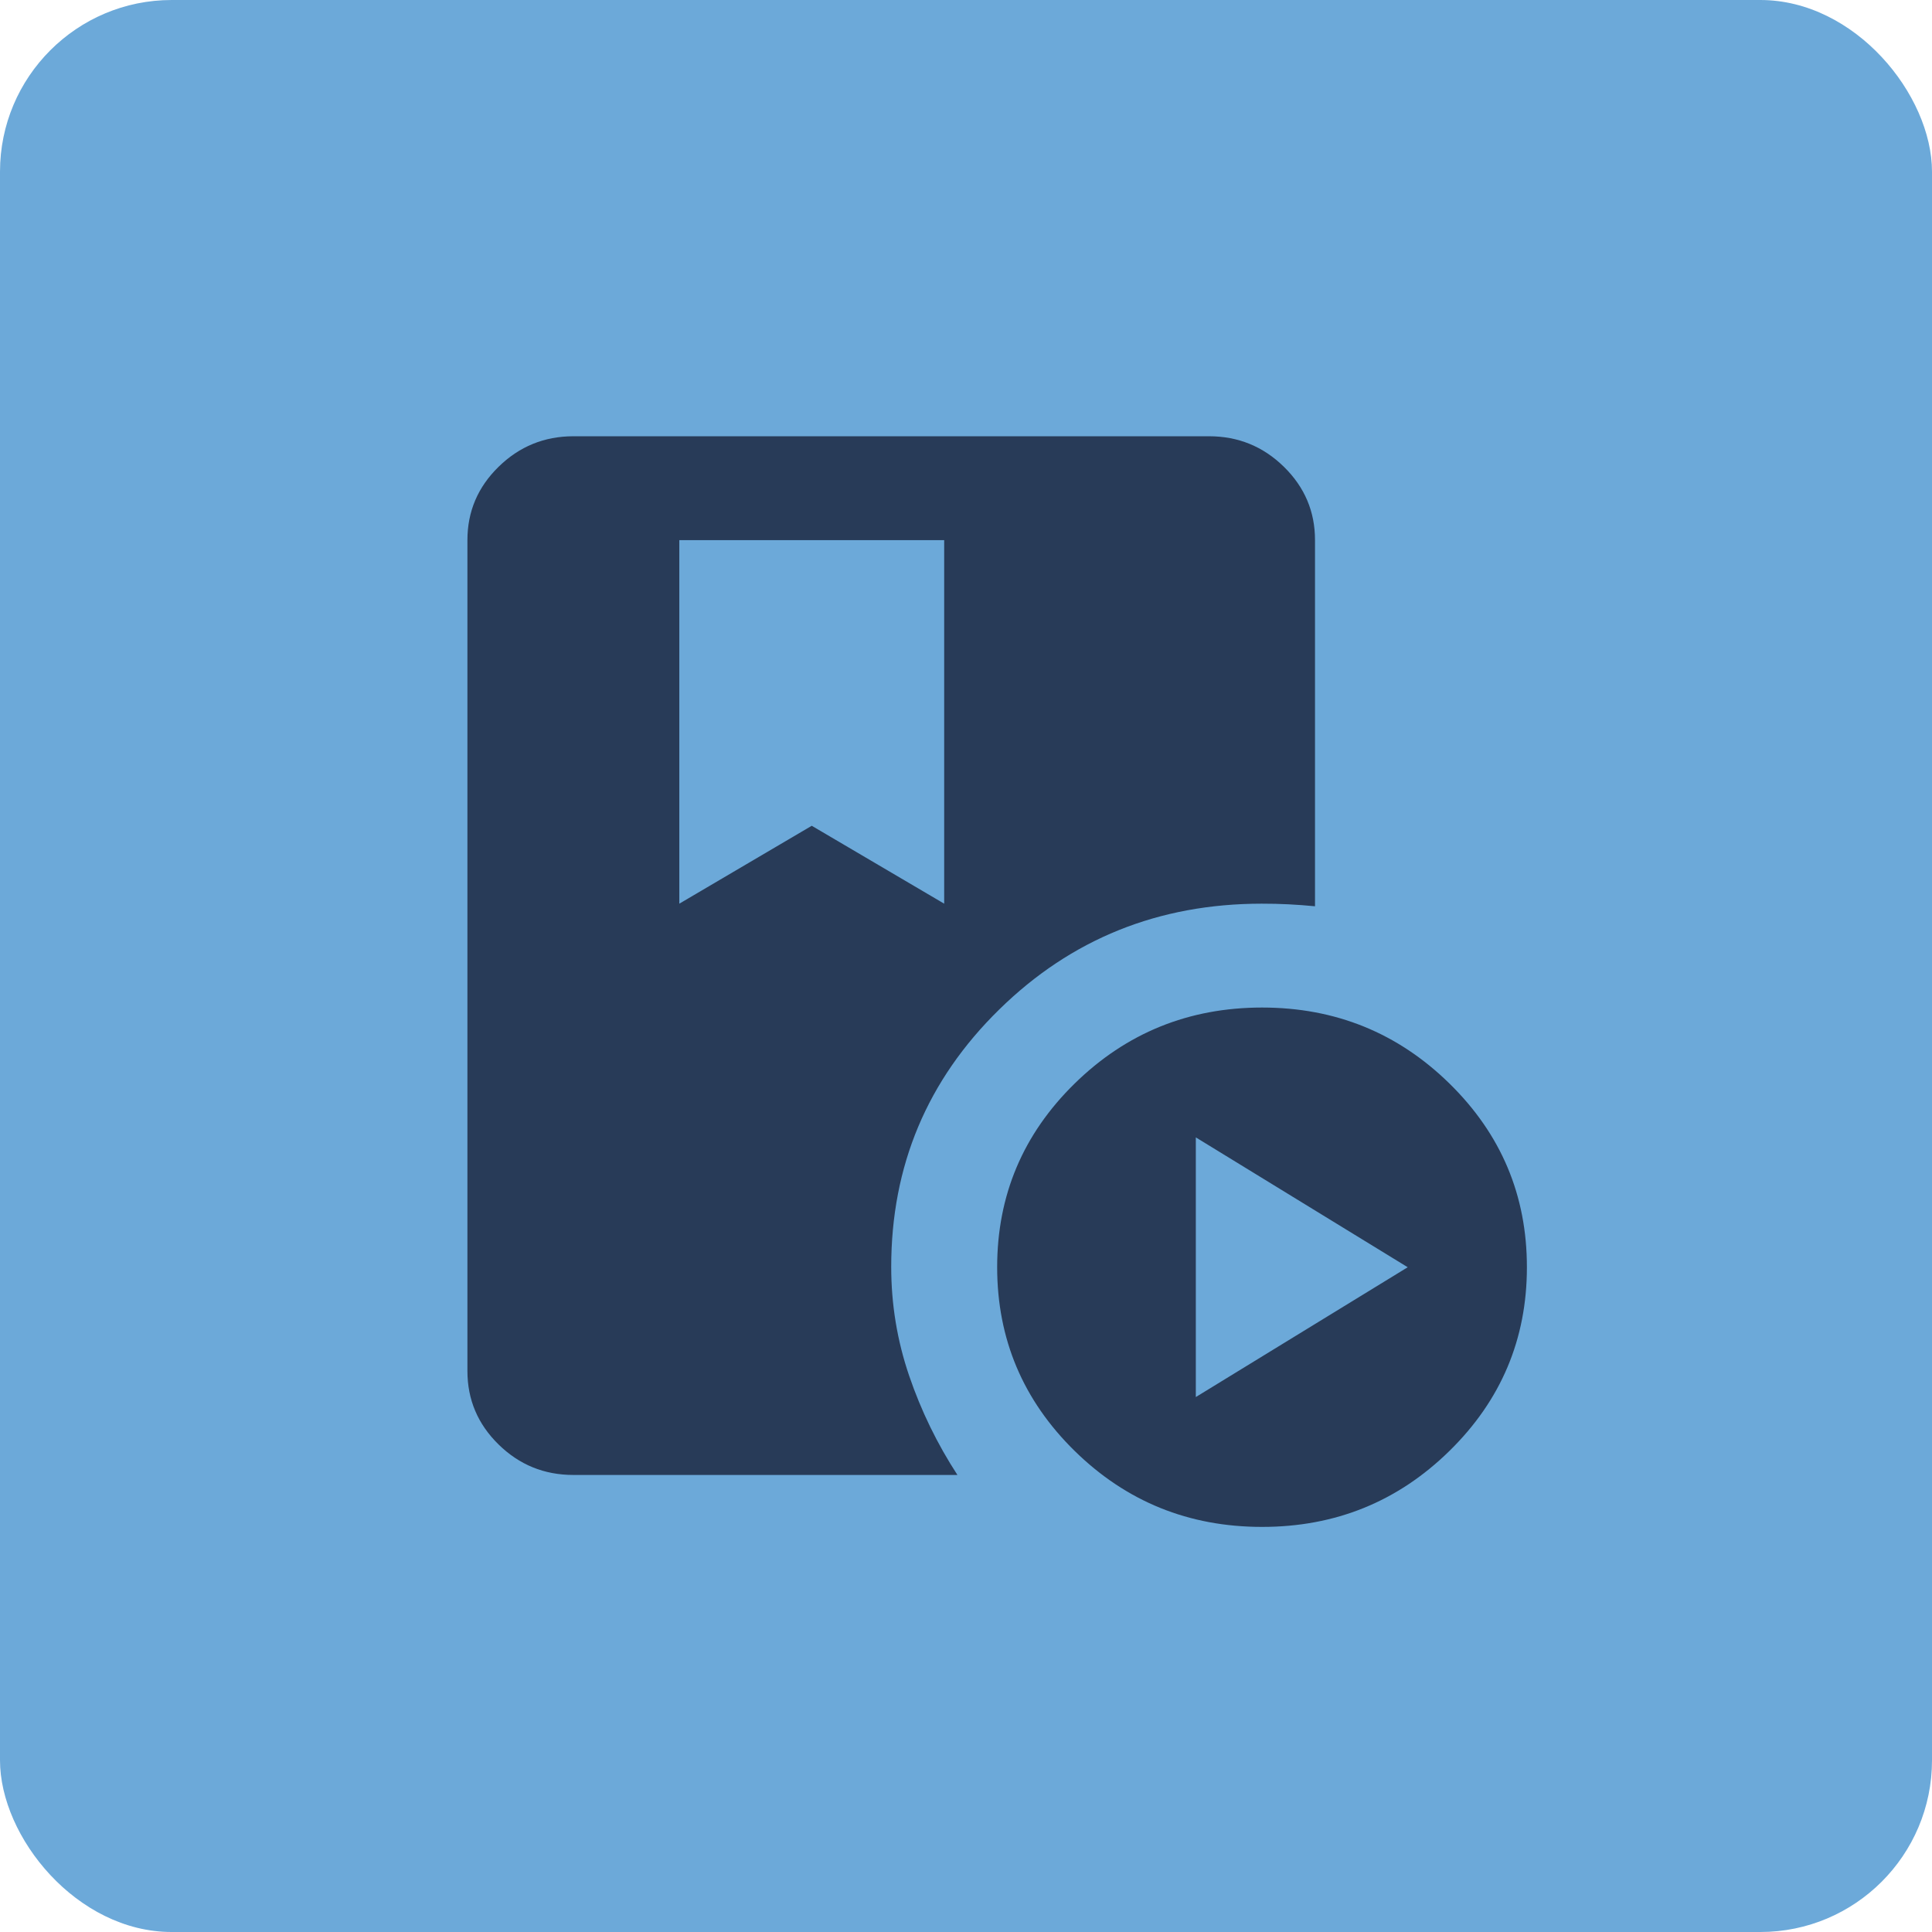
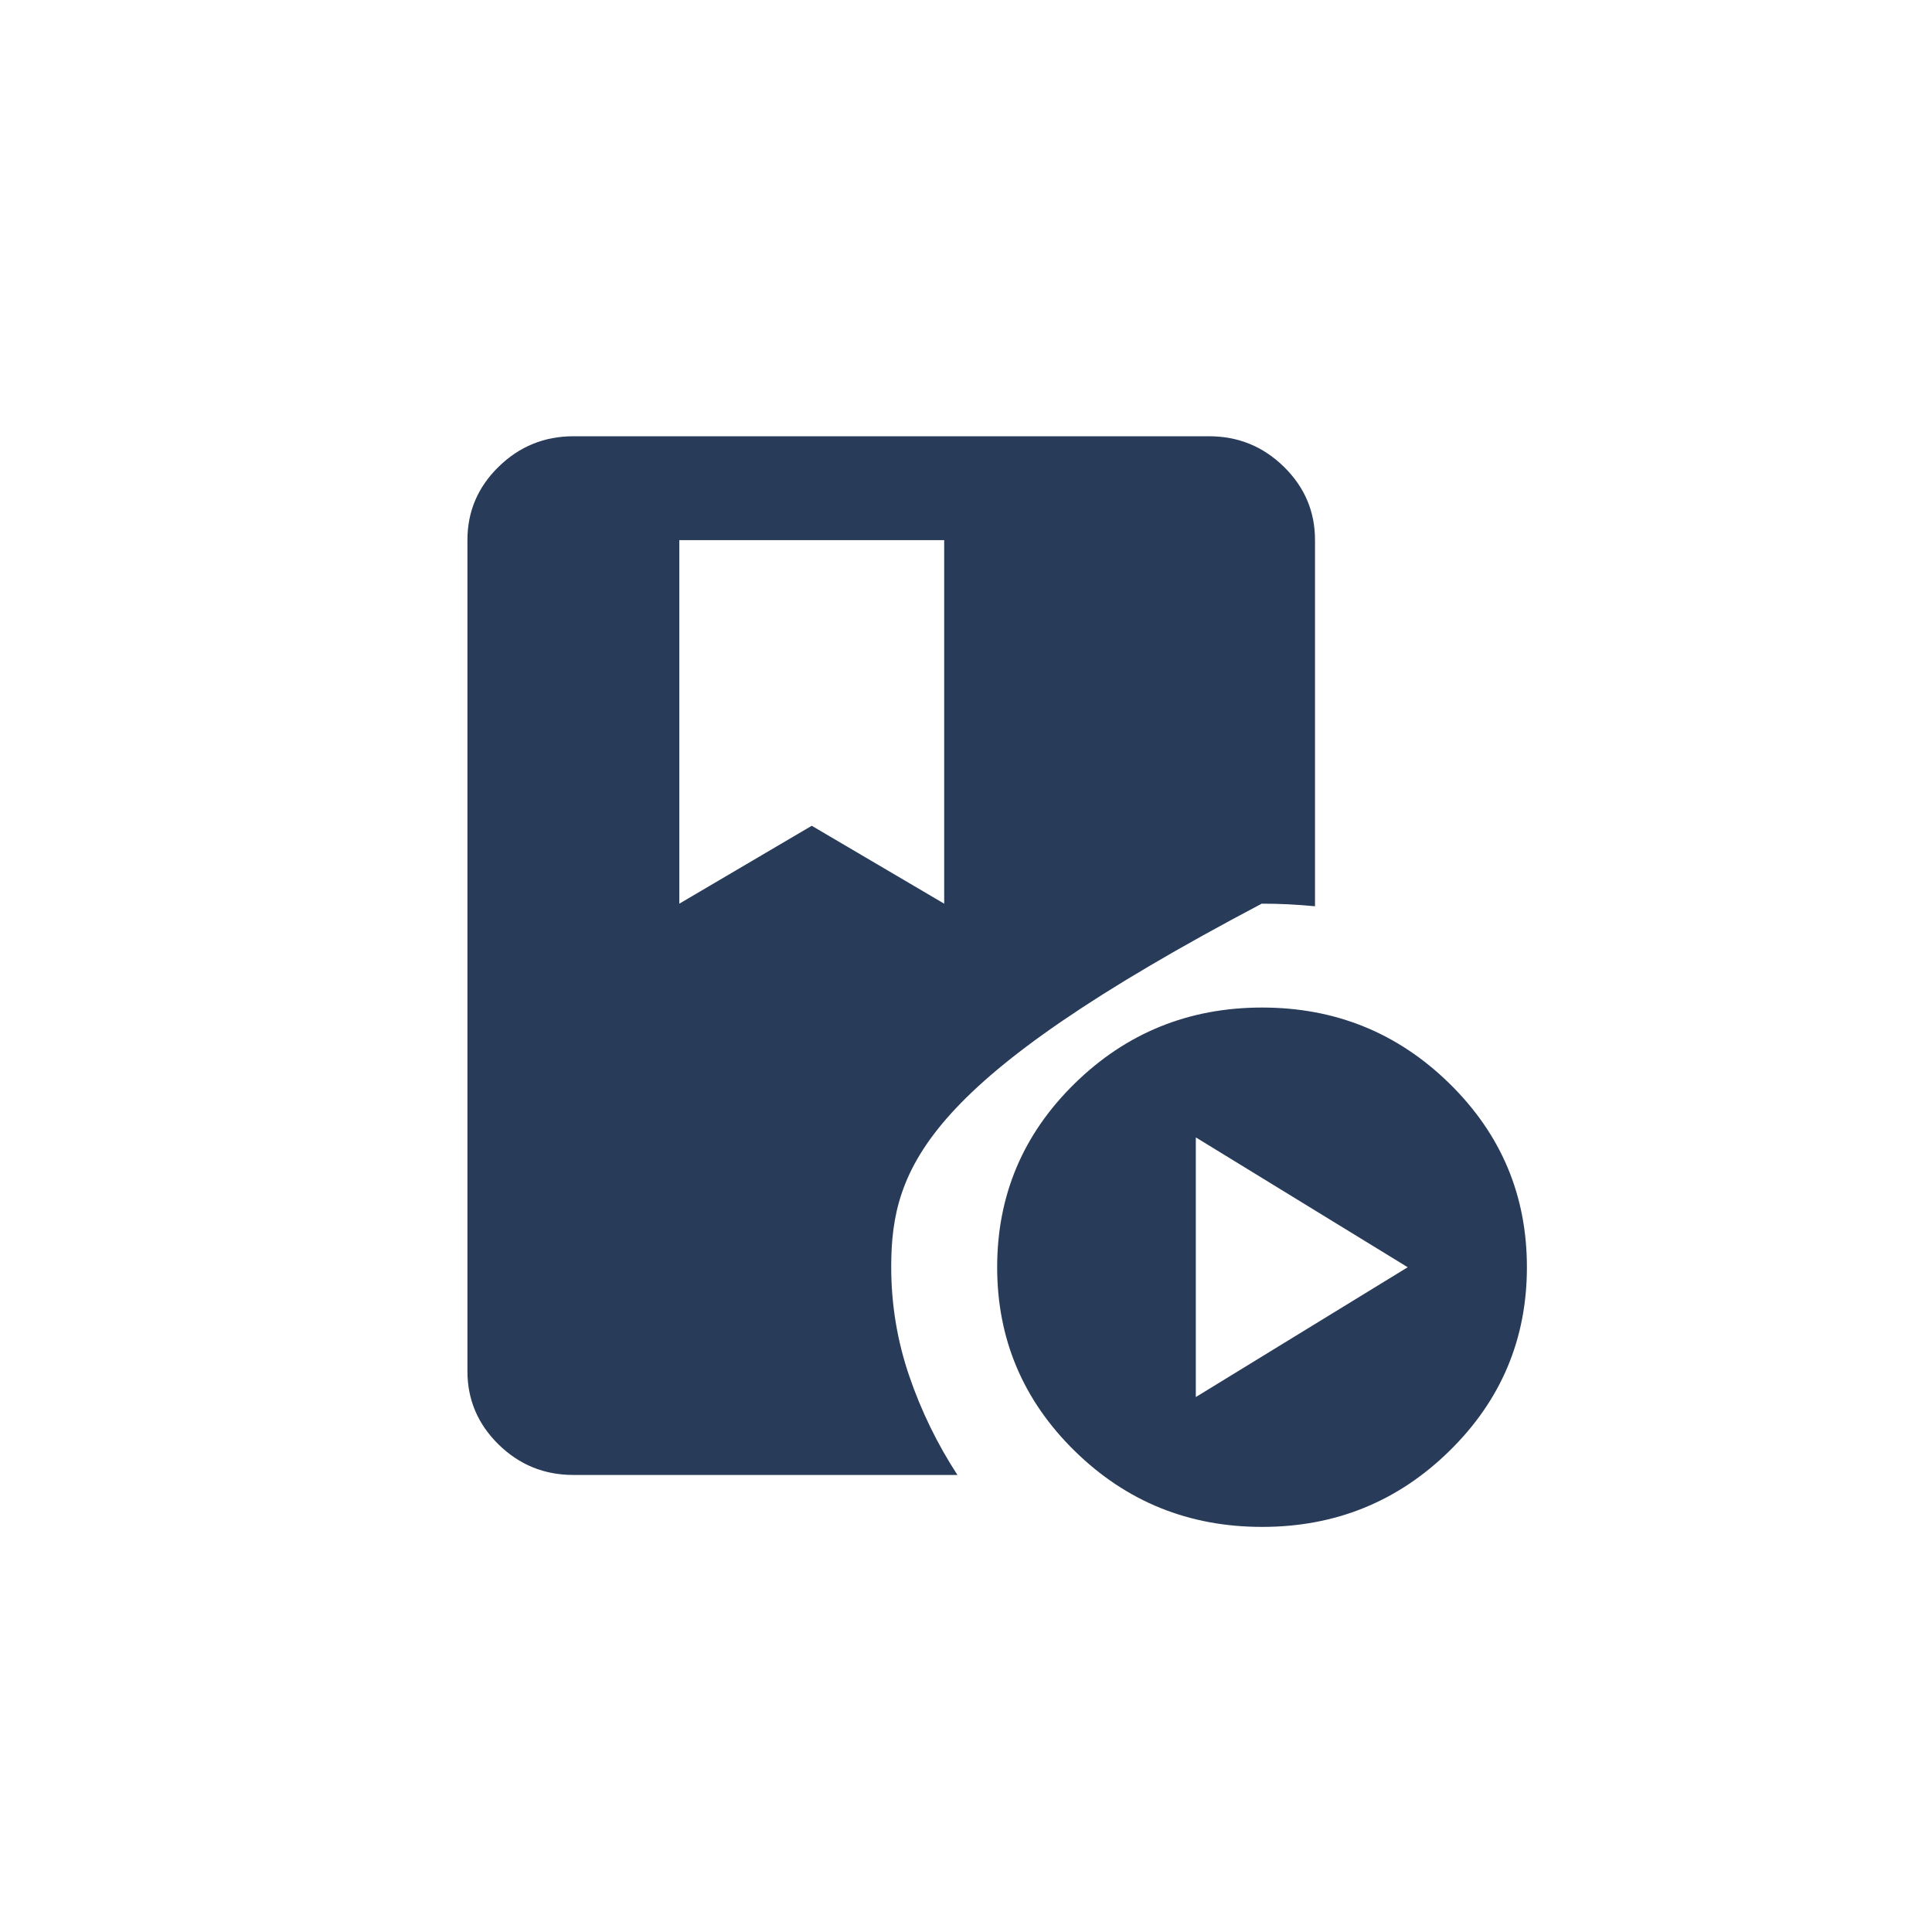
<svg xmlns="http://www.w3.org/2000/svg" width="62" height="62" viewBox="0 0 62 62" fill="none">
-   <rect width="62" height="62" rx="5.511" fill="#6CA9D9" />
-   <path d="M21.8 17.333V29L26.05 26.5L30.3 29V17.333H21.8ZM40.5 49C38.148 49 36.144 48.187 34.487 46.562C32.83 44.936 32.001 42.971 32 40.667C32 38.361 32.829 36.396 34.487 34.772C36.145 33.147 38.15 32.334 40.5 32.333C42.852 32.333 44.856 33.146 46.515 34.772C48.173 36.397 49.001 38.362 49 40.667C49 42.972 48.171 44.938 46.513 46.563C44.855 48.189 42.85 49.001 40.5 49ZM38.375 44.833L45.175 40.667L38.375 36.5V44.833ZM28.6 40.655C28.6 41.857 28.791 43.021 29.175 44.147C29.558 45.272 30.075 46.334 30.725 47.333H18.4C17.465 47.333 16.665 47.007 16 46.355C15.334 45.703 15.001 44.918 15 44V17.333C15 16.417 15.333 15.632 16 14.98C16.666 14.328 17.466 14.001 18.4 14H38.8C39.735 14 40.536 14.327 41.202 14.98C41.868 15.633 42.201 16.418 42.2 17.333V29.083C41.914 29.056 41.629 29.034 41.345 29.02C41.06 29.006 40.775 28.999 40.49 29C37.182 29 34.373 30.132 32.065 32.397C29.755 34.66 28.6 37.413 28.6 40.655Z" fill="#283B58" />
+   <path d="M21.8 17.333V29L26.05 26.5L30.3 29V17.333H21.8ZM40.5 49C38.148 49 36.144 48.187 34.487 46.562C32.83 44.936 32.001 42.971 32 40.667C32 38.361 32.829 36.396 34.487 34.772C36.145 33.147 38.15 32.334 40.5 32.333C42.852 32.333 44.856 33.146 46.515 34.772C48.173 36.397 49.001 38.362 49 40.667C49 42.972 48.171 44.938 46.513 46.563C44.855 48.189 42.85 49.001 40.5 49ZM38.375 44.833L45.175 40.667L38.375 36.5V44.833ZM28.6 40.655C28.6 41.857 28.791 43.021 29.175 44.147C29.558 45.272 30.075 46.334 30.725 47.333H18.4C17.465 47.333 16.665 47.007 16 46.355C15.334 45.703 15.001 44.918 15 44V17.333C15 16.417 15.333 15.632 16 14.98C16.666 14.328 17.466 14.001 18.4 14H38.8C39.735 14 40.536 14.327 41.202 14.98C41.868 15.633 42.201 16.418 42.2 17.333V29.083C41.914 29.056 41.629 29.034 41.345 29.02C41.06 29.006 40.775 28.999 40.49 29C29.755 34.66 28.6 37.413 28.6 40.655Z" fill="#283B58" />
</svg>